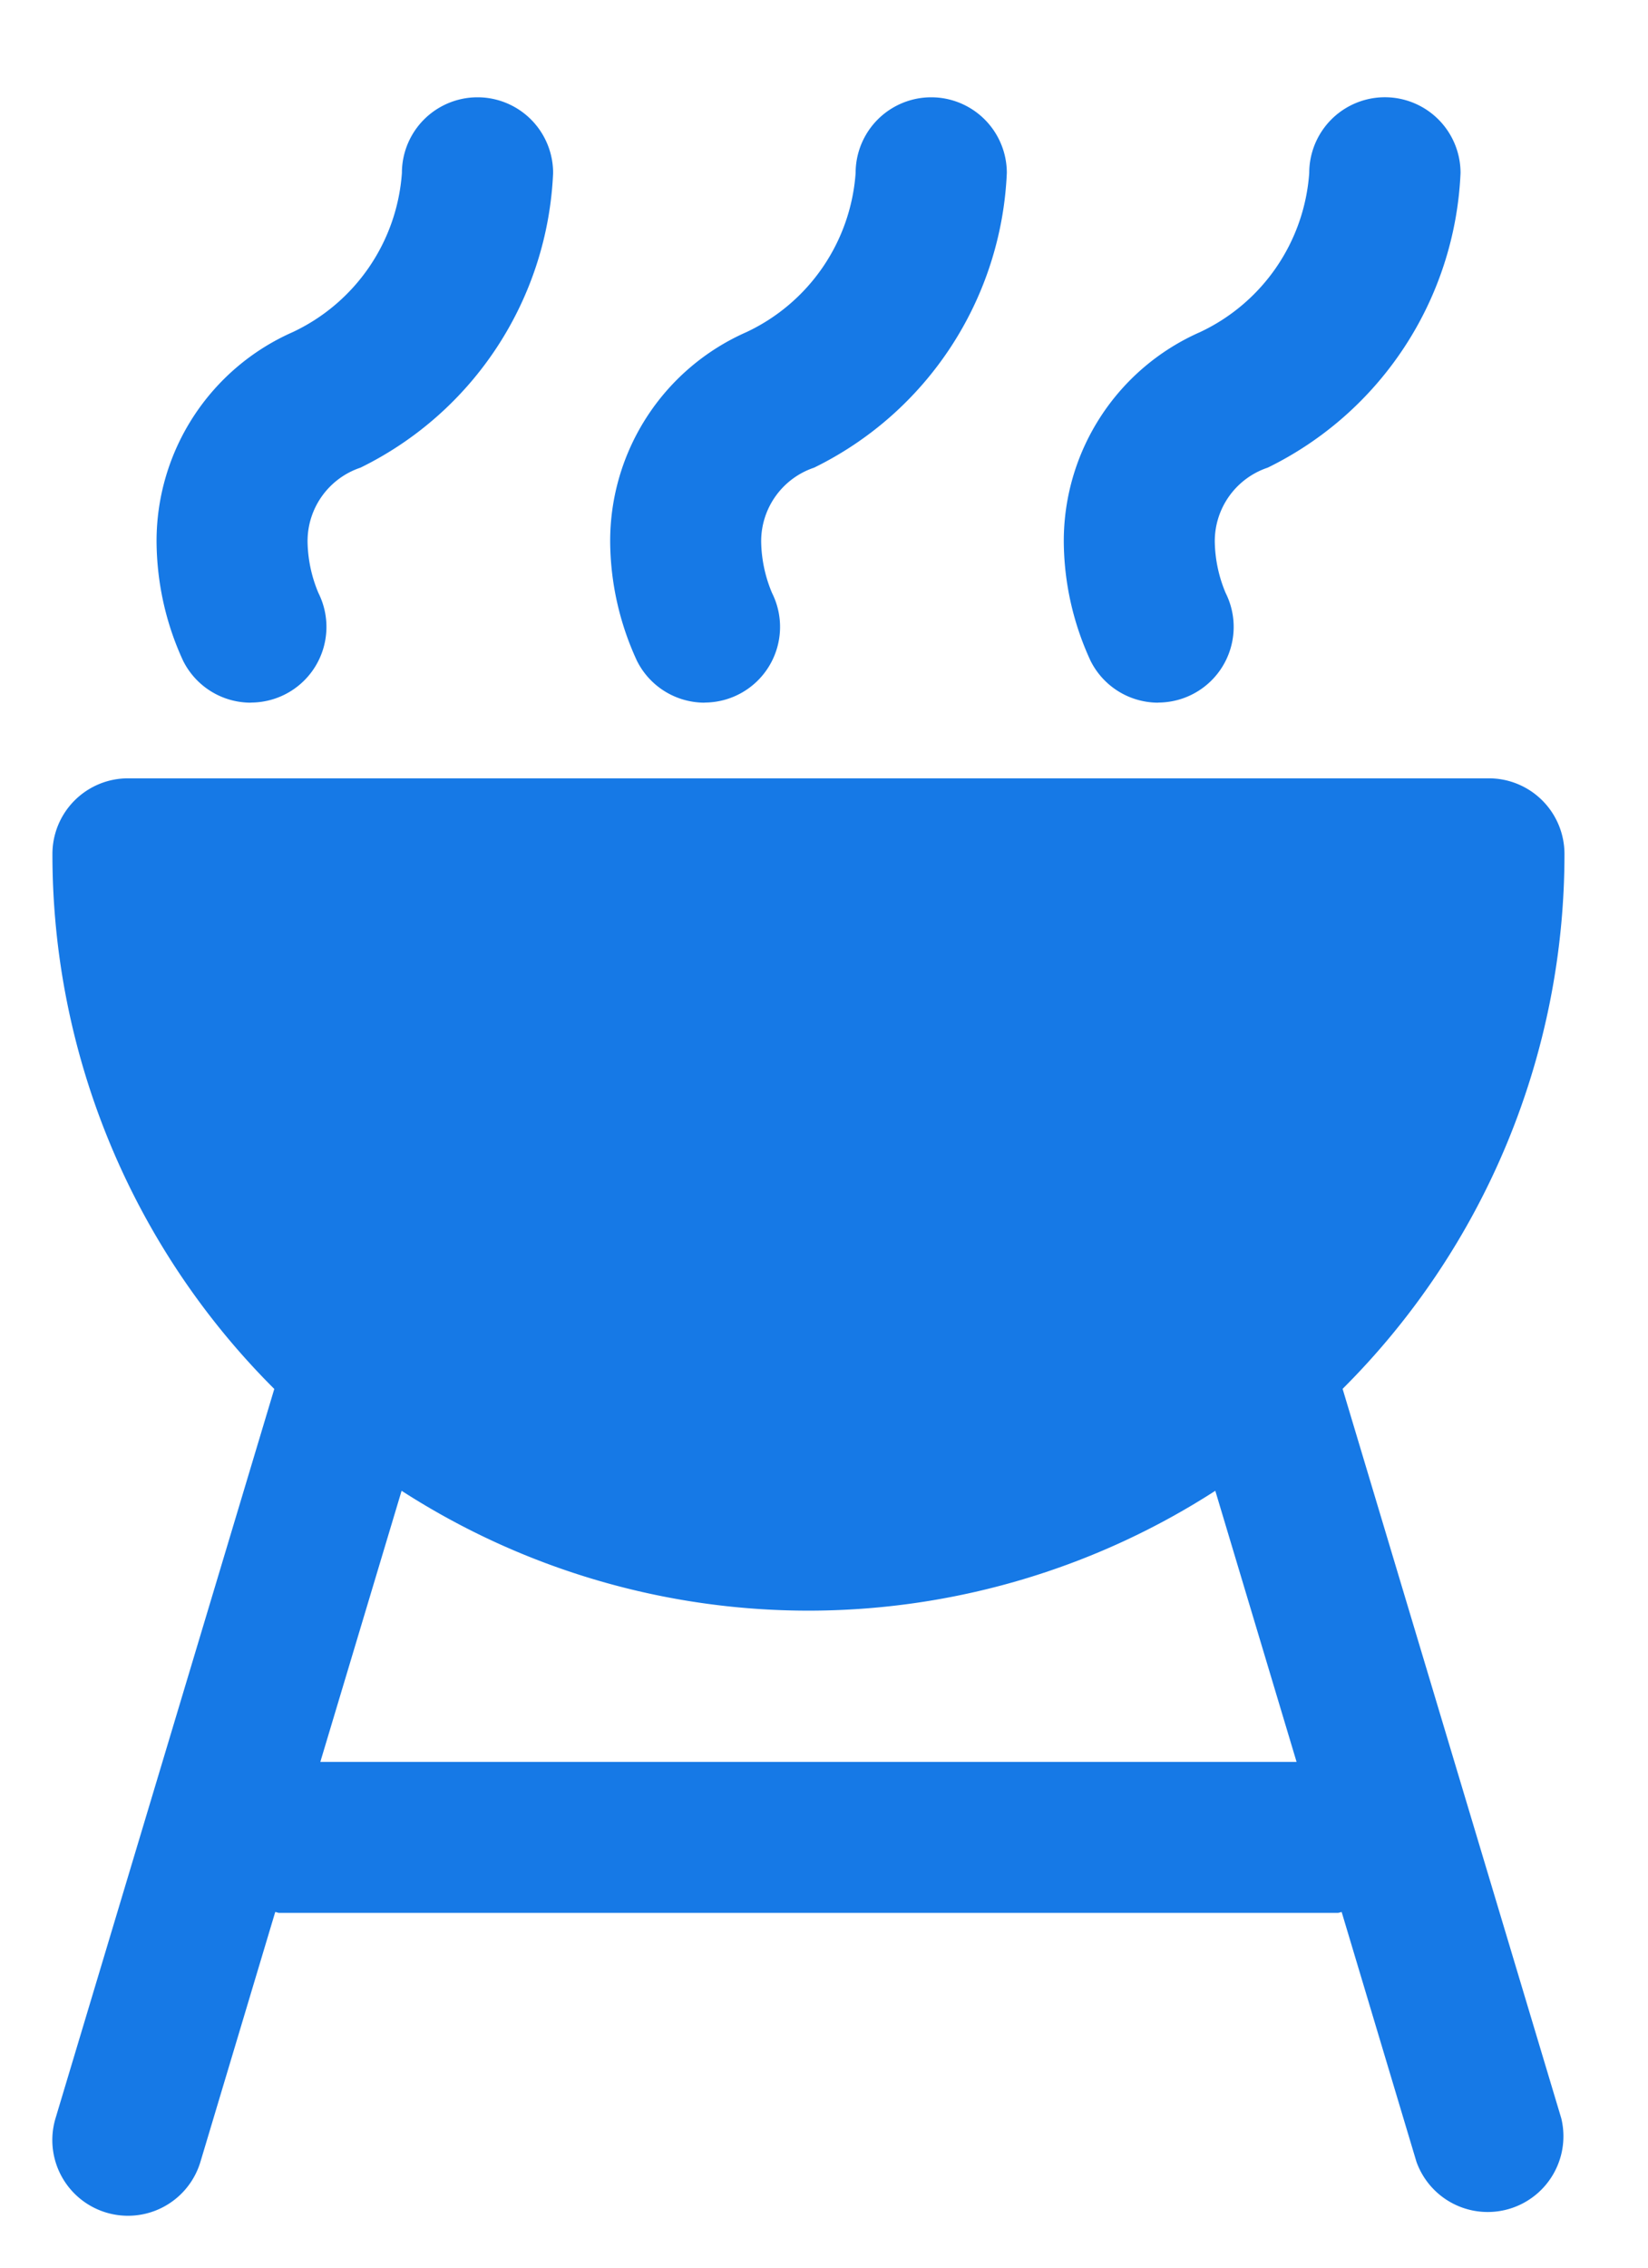
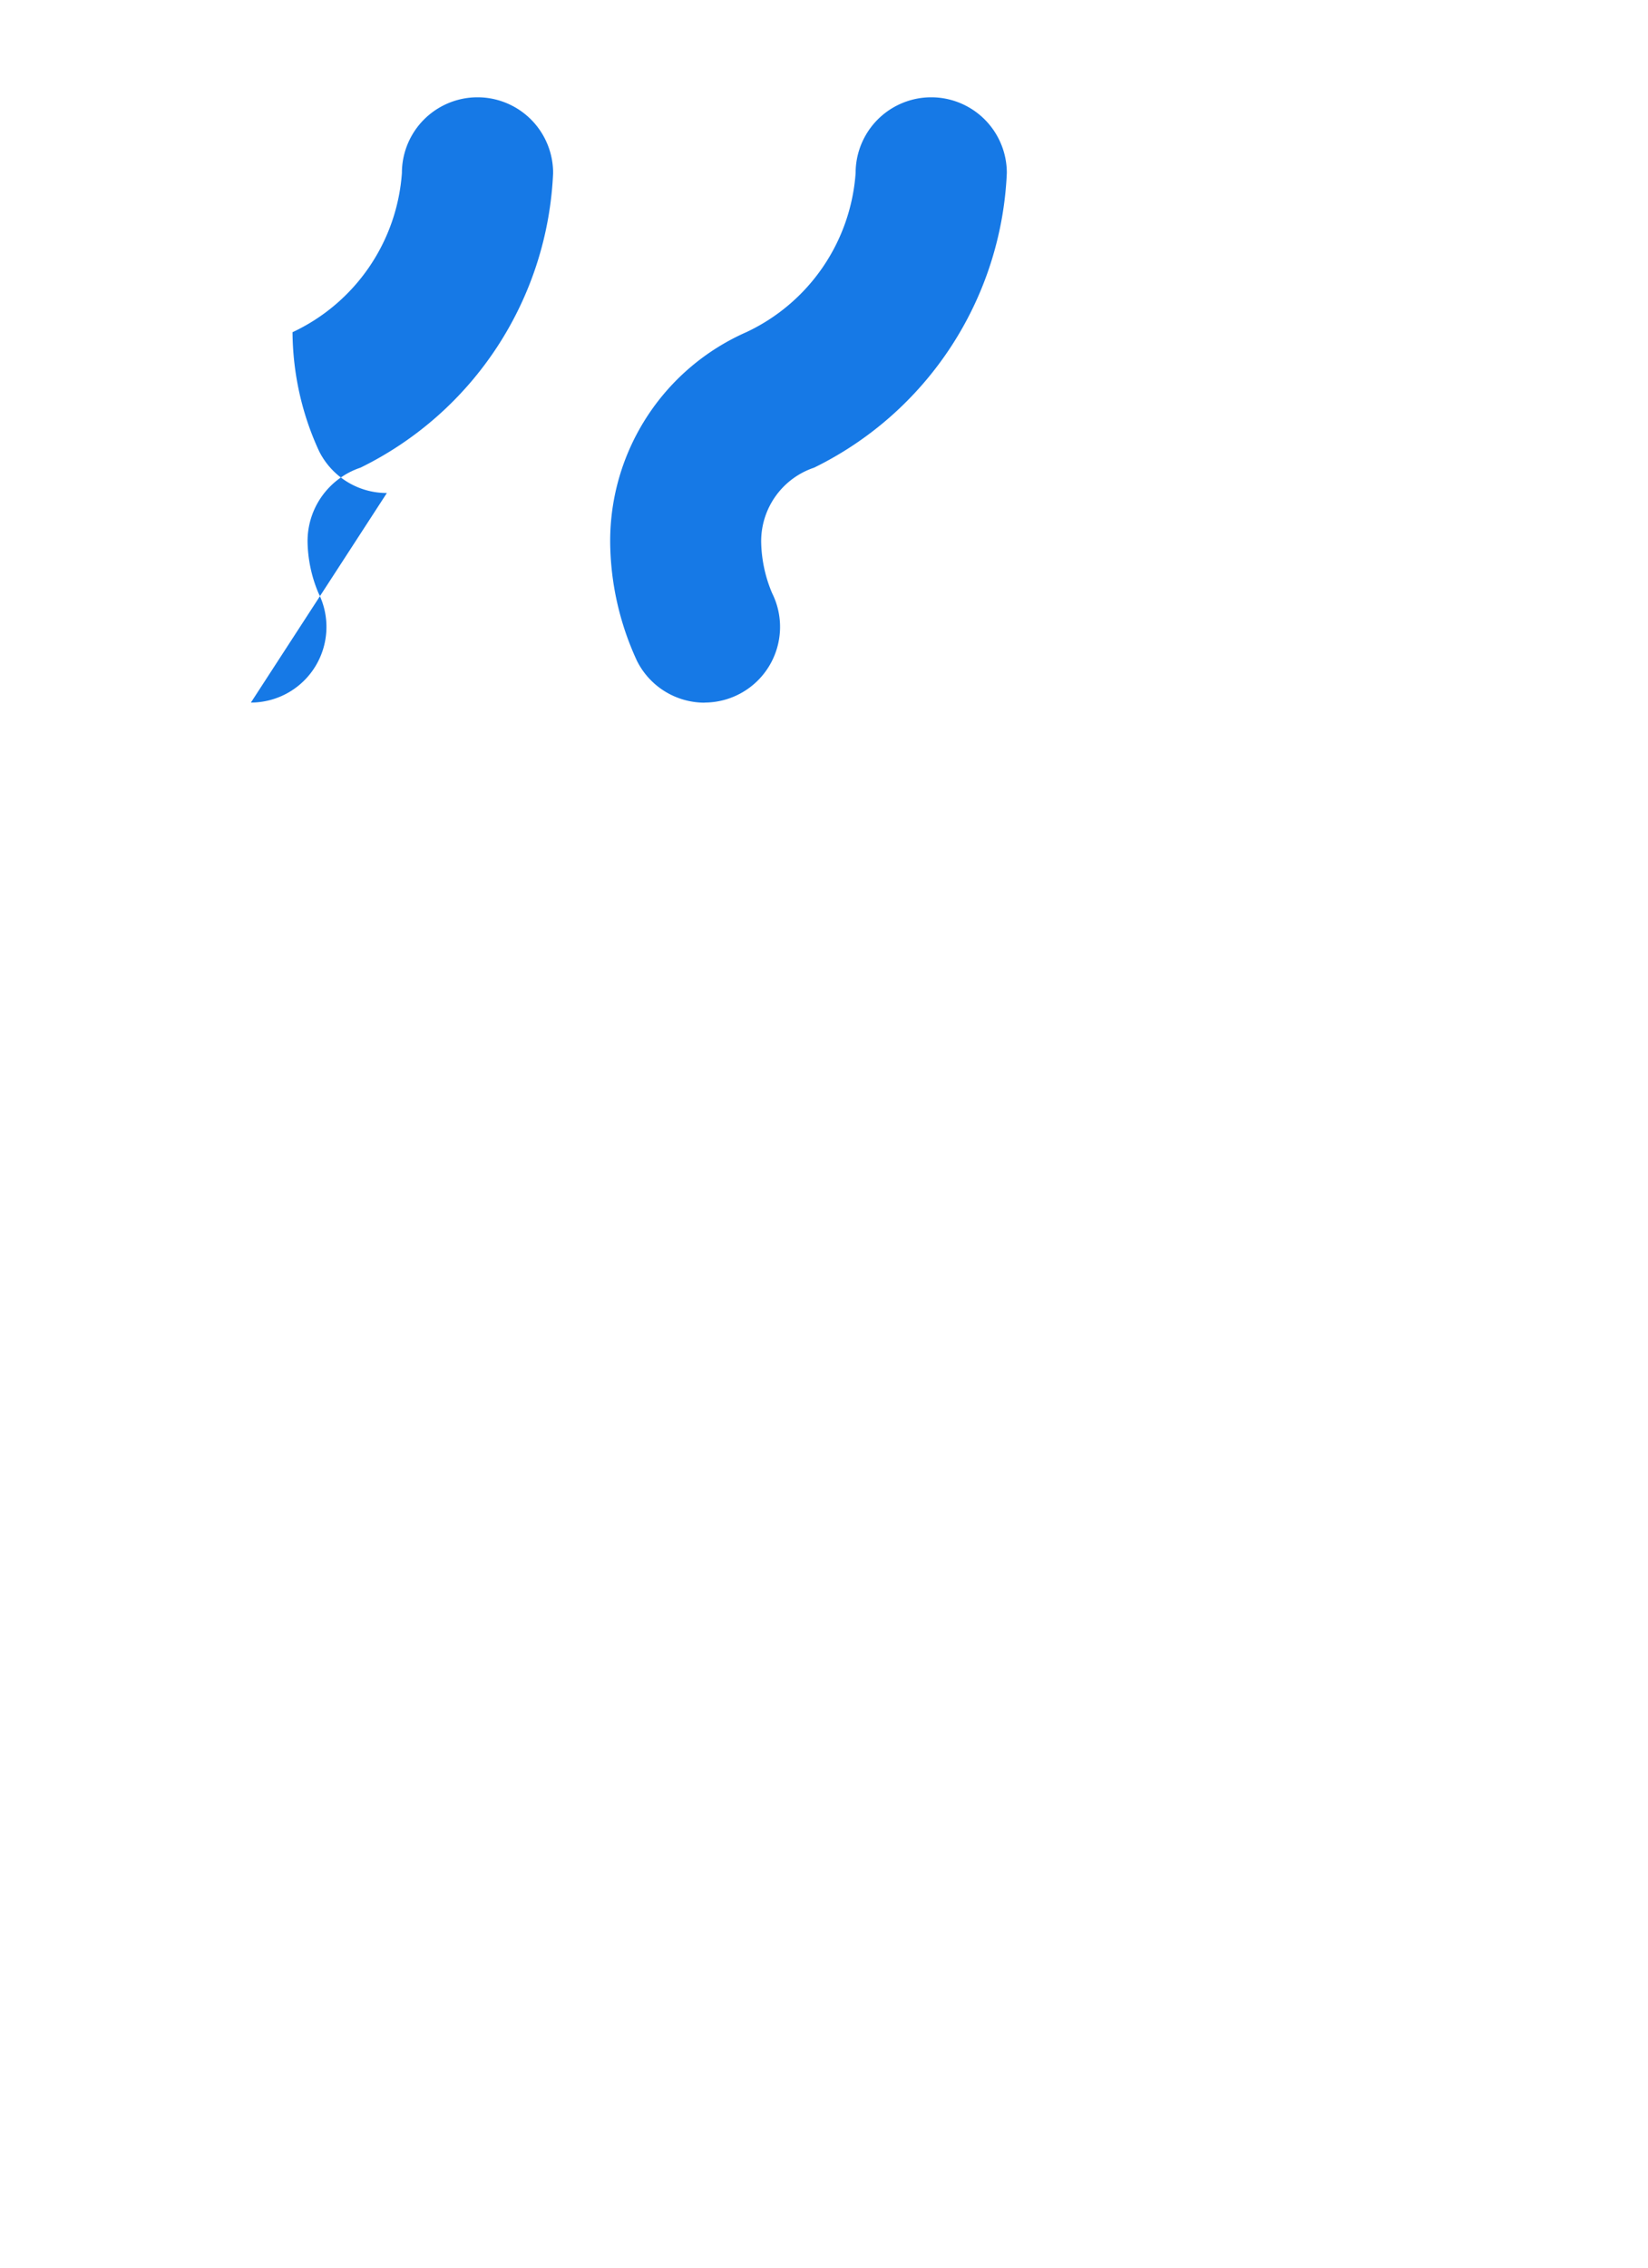
<svg xmlns="http://www.w3.org/2000/svg" width="16" height="22" viewBox="0 0 16 22">
  <g>
    <g>
-       <path fill="#1679e6" d="M3.11 17.093l.789-2.63a7.29 7.29 0 0 0 7.9 0l.789 2.63zm9.925-3.619a7.318 7.318 0 0 0 2.154-5.19.734.734 0 0 0-.734-.733H1.243a.734.734 0 0 0-.734.734 7.32 7.32 0 0 0 2.154 5.19L.539 20.551a.734.734 0 1 0 1.407.422l.726-2.423c.014 0 .025.008.039.008h10.276c.014 0 .025-.007.039-.008l.726 2.423a.735.735 0 0 0 1.406-.422z" />
-     </g>
+       </g>
    <g>
-       <path fill="#1679e6" d="M2.436 6.816a.734.734 0 0 0 .656-1.062 1.33 1.33 0 0 1-.106-.497.752.752 0 0 1 .514-.72A3.344 3.344 0 0 0 5.37 1.678a.734.734 0 1 0-1.468 0 1.85 1.85 0 0 1-1.062 1.545A2.215 2.215 0 0 0 1.52 5.257c.003.398.09.792.258 1.154a.734.734 0 0 0 .658.406z" />
+       <path fill="#1679e6" d="M2.436 6.816a.734.734 0 0 0 .656-1.062 1.33 1.33 0 0 1-.106-.497.752.752 0 0 1 .514-.72A3.344 3.344 0 0 0 5.37 1.678a.734.734 0 1 0-1.468 0 1.85 1.85 0 0 1-1.062 1.545c.003.398.09.792.258 1.154a.734.734 0 0 0 .658.406z" />
    </g>
    <g>
      <path fill="#1679e6" d="M6.84 6.816a.734.734 0 0 0 .656-1.062 1.33 1.33 0 0 1-.106-.497.753.753 0 0 1 .514-.72 3.344 3.344 0 0 0 1.871-2.859.734.734 0 1 0-1.468 0 1.85 1.85 0 0 1-1.062 1.545 2.214 2.214 0 0 0-1.321 2.034c.003.399.092.792.26 1.154a.734.734 0 0 0 .656.406z" />
    </g>
    <g>
-       <path fill="#1679e6" d="M11.244 6.816a.734.734 0 0 0 .656-1.062 1.33 1.33 0 0 1-.106-.497.752.752 0 0 1 .514-.72 3.344 3.344 0 0 0 1.872-2.859.734.734 0 1 0-1.469 0 1.85 1.85 0 0 1-1.062 1.545 2.214 2.214 0 0 0-1.321 2.034c.003.399.092.792.26 1.154a.734.734 0 0 0 .656.406z" />
-     </g>
+       </g>
  </g>
</svg>